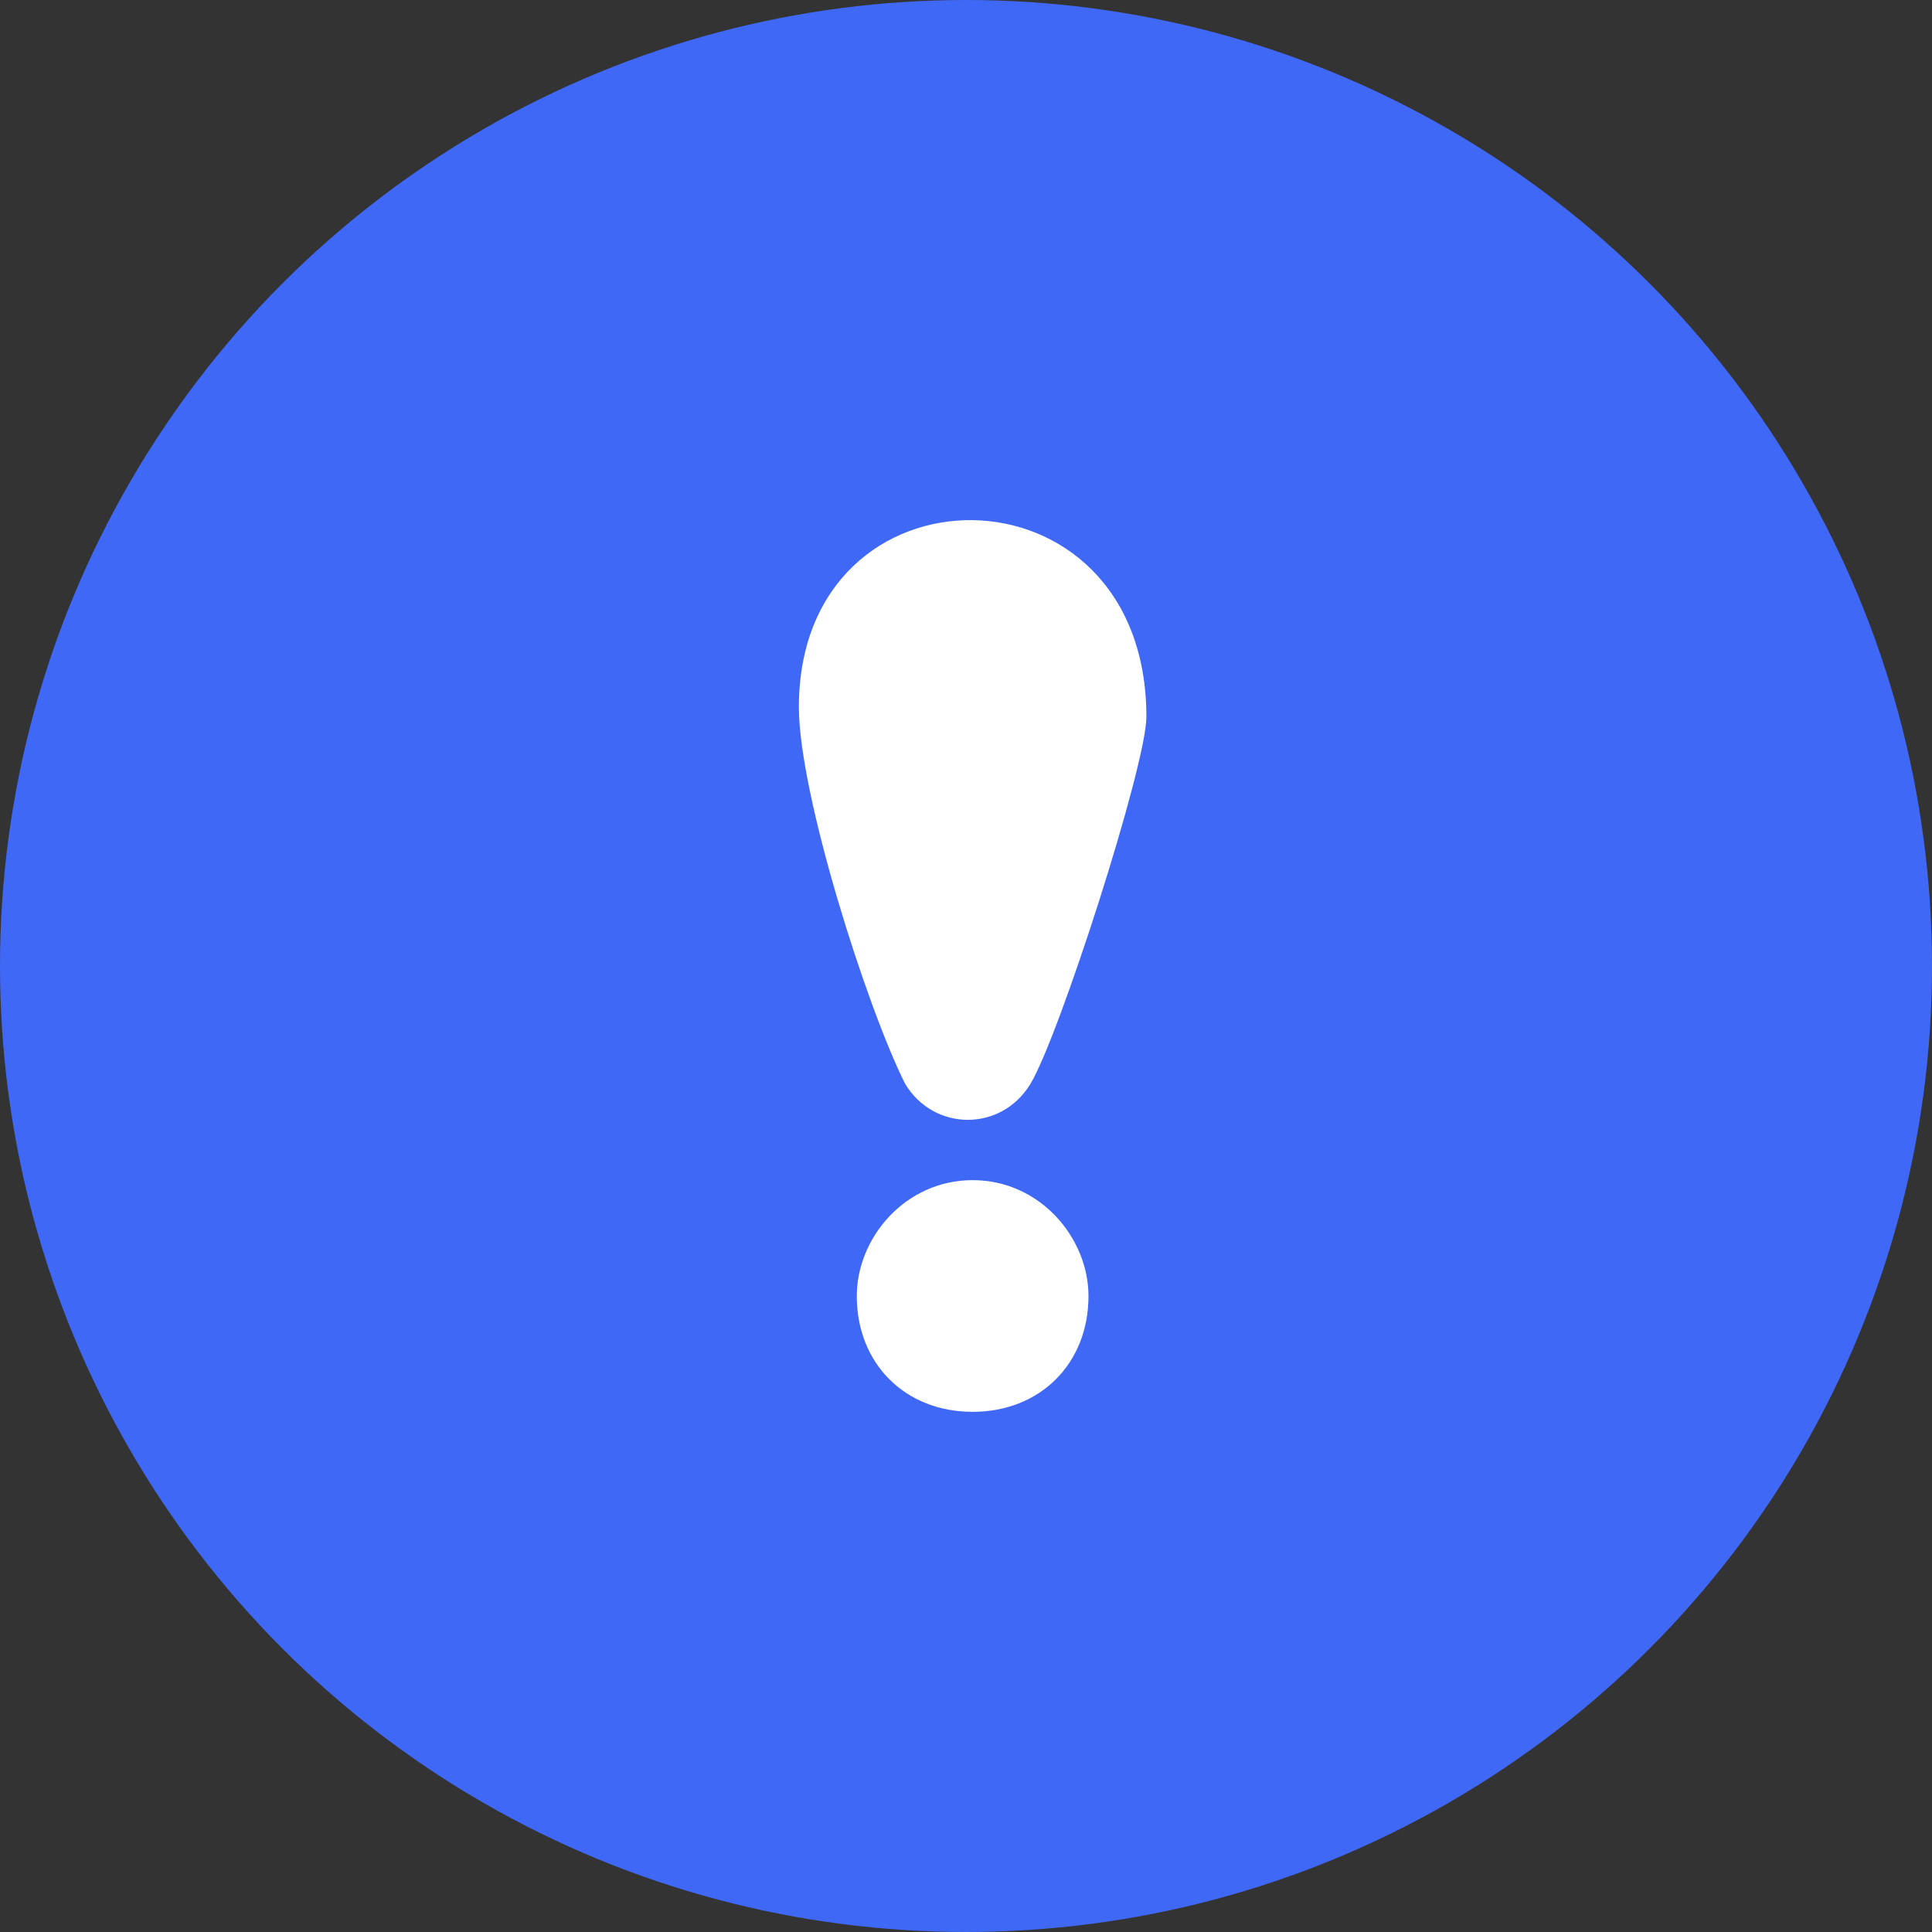
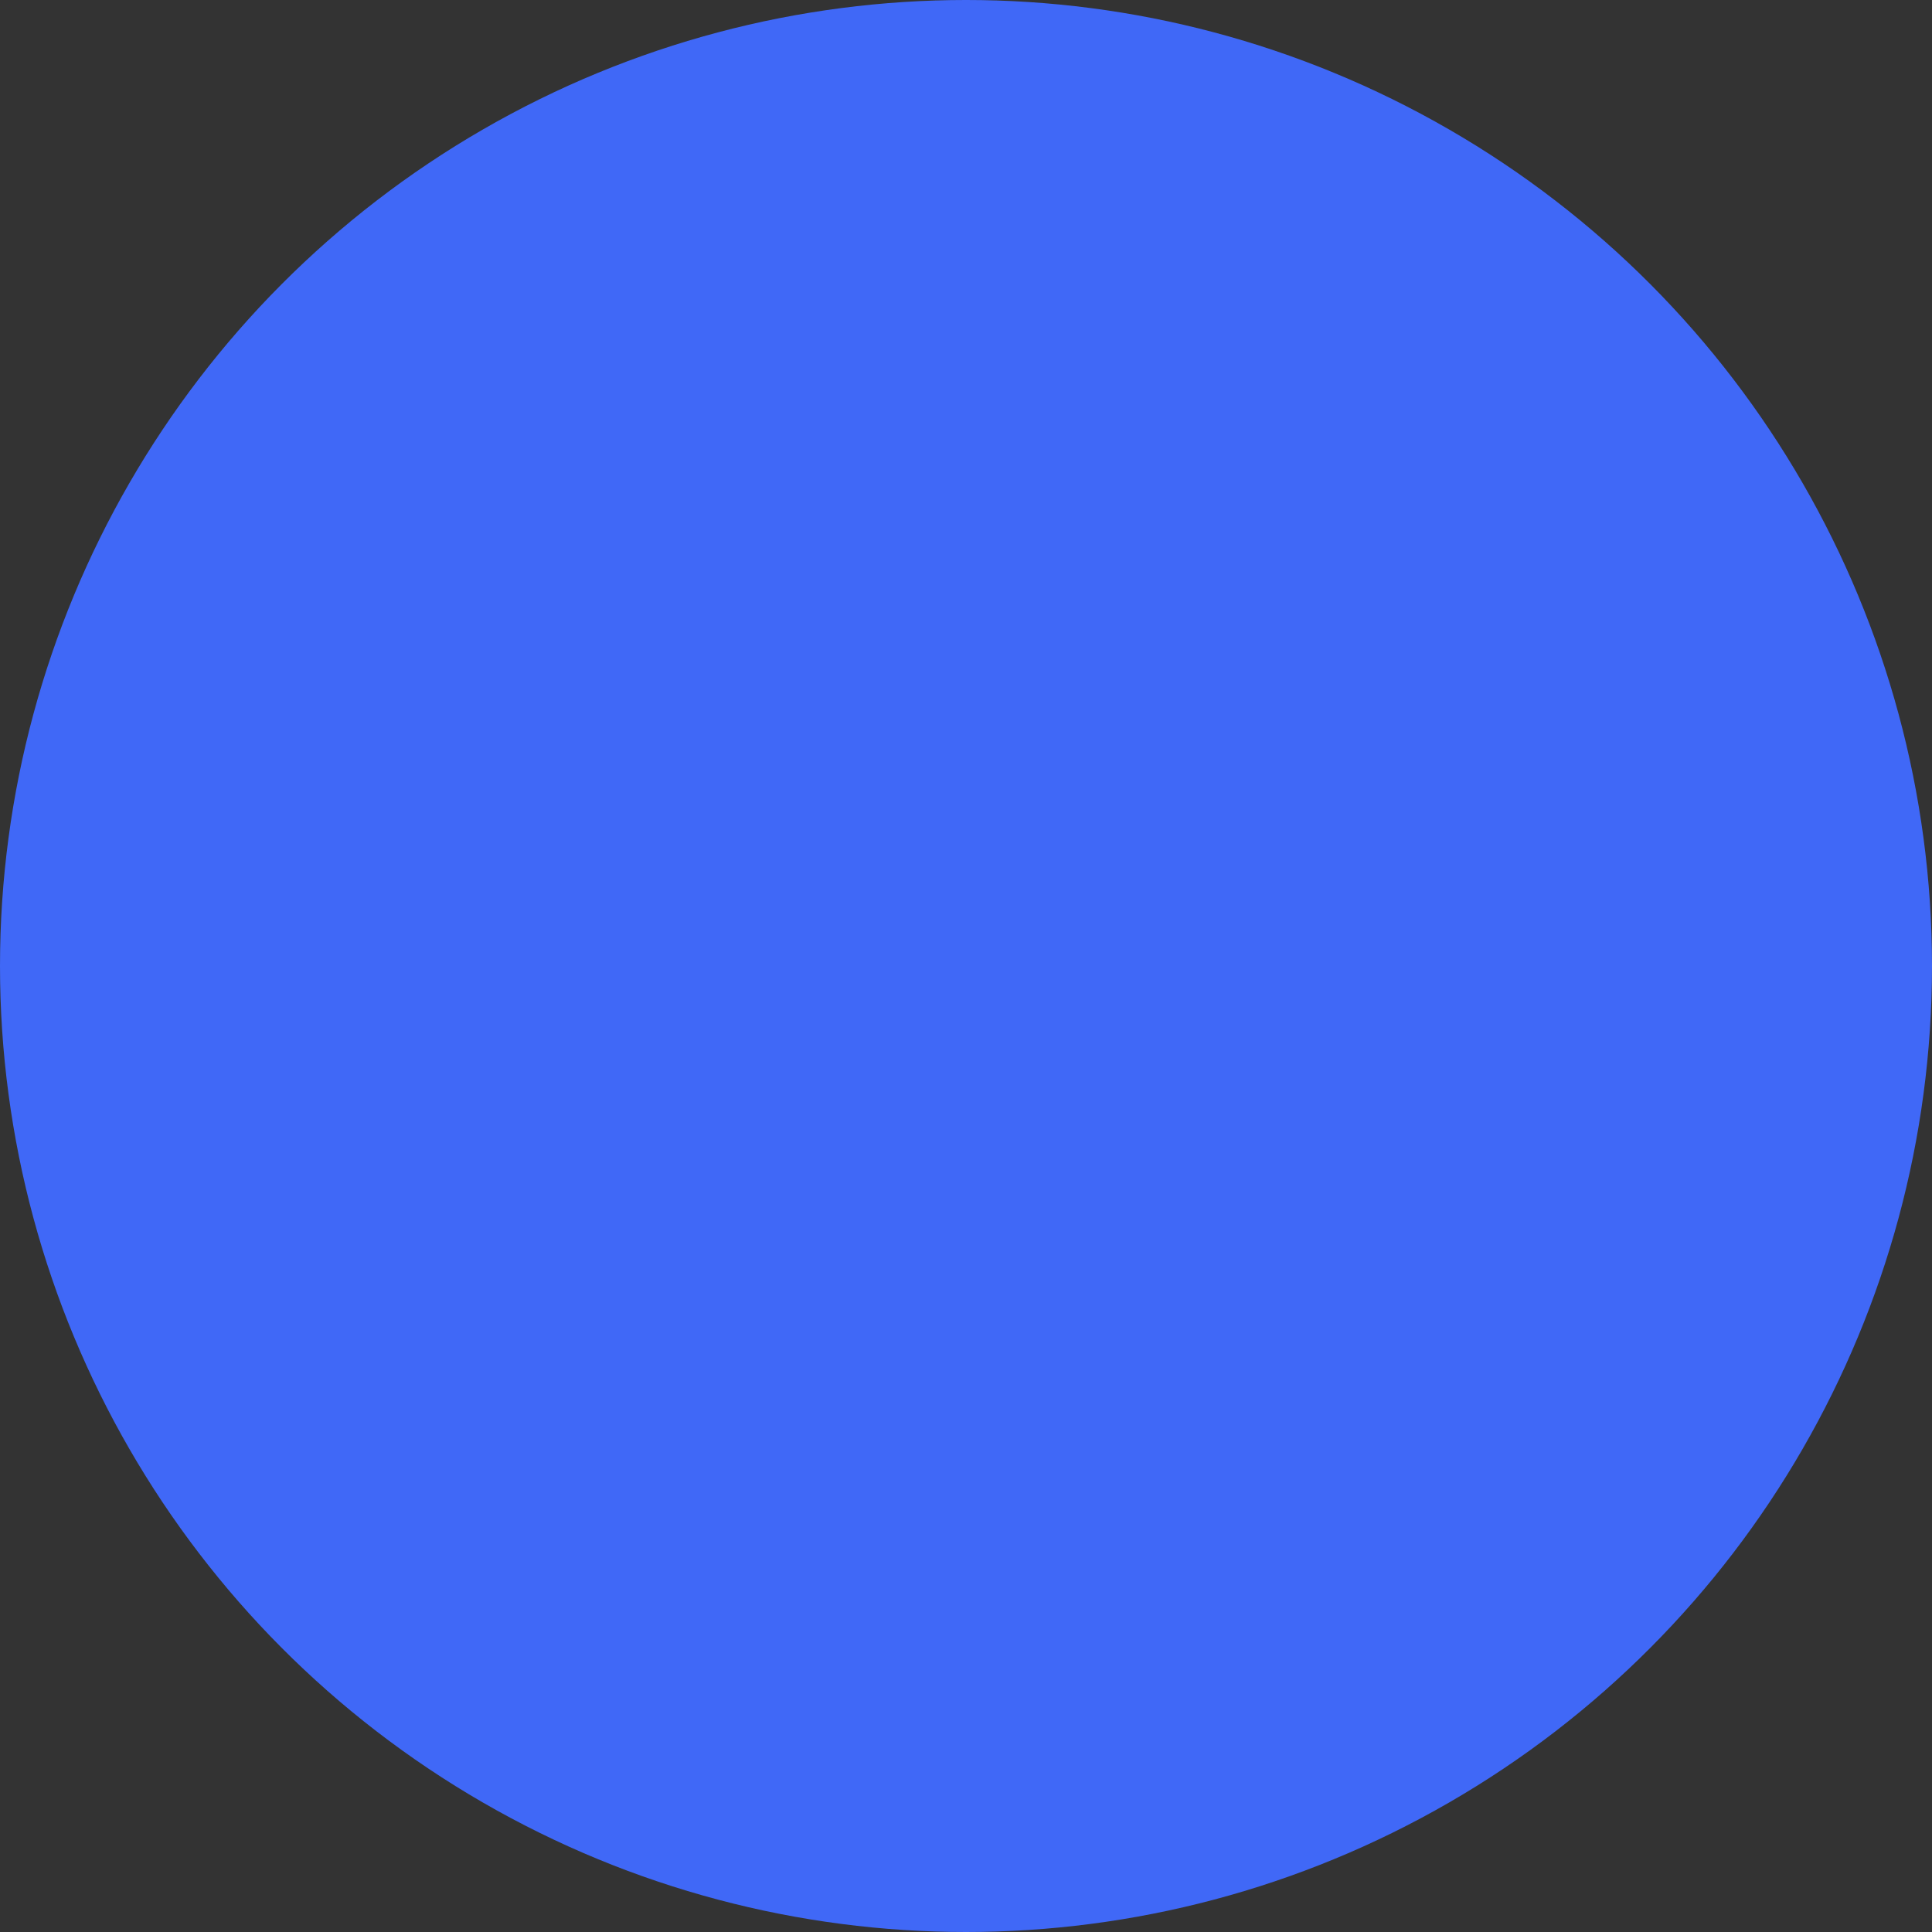
<svg xmlns="http://www.w3.org/2000/svg" width="38" height="38" viewBox="0 0 38 38" fill="none">
  <rect x="0" y="0" width="38" height="38" fill="#333333" stroke="none" />
  <circle cx="19" cy="19" r="19" fill="#4068F7" />
-   <path fill-rule="evenodd" clip-rule="evenodd" d="M16.852 25.491C16.852 24.352 17.801 23.212 19.13 23.212C20.459 23.212 21.409 24.352 21.409 25.491C21.409 26.82 20.459 27.769 19.13 27.769C17.801 27.769 16.852 26.82 16.852 25.491ZM20.27 21.314C20.839 20.364 22.548 15.048 22.548 14.099C22.548 8.973 15.713 8.973 15.713 13.909C15.713 15.618 17.042 19.795 17.801 21.314C18.371 22.263 19.7 22.263 20.27 21.314Z" fill="white" />
</svg>